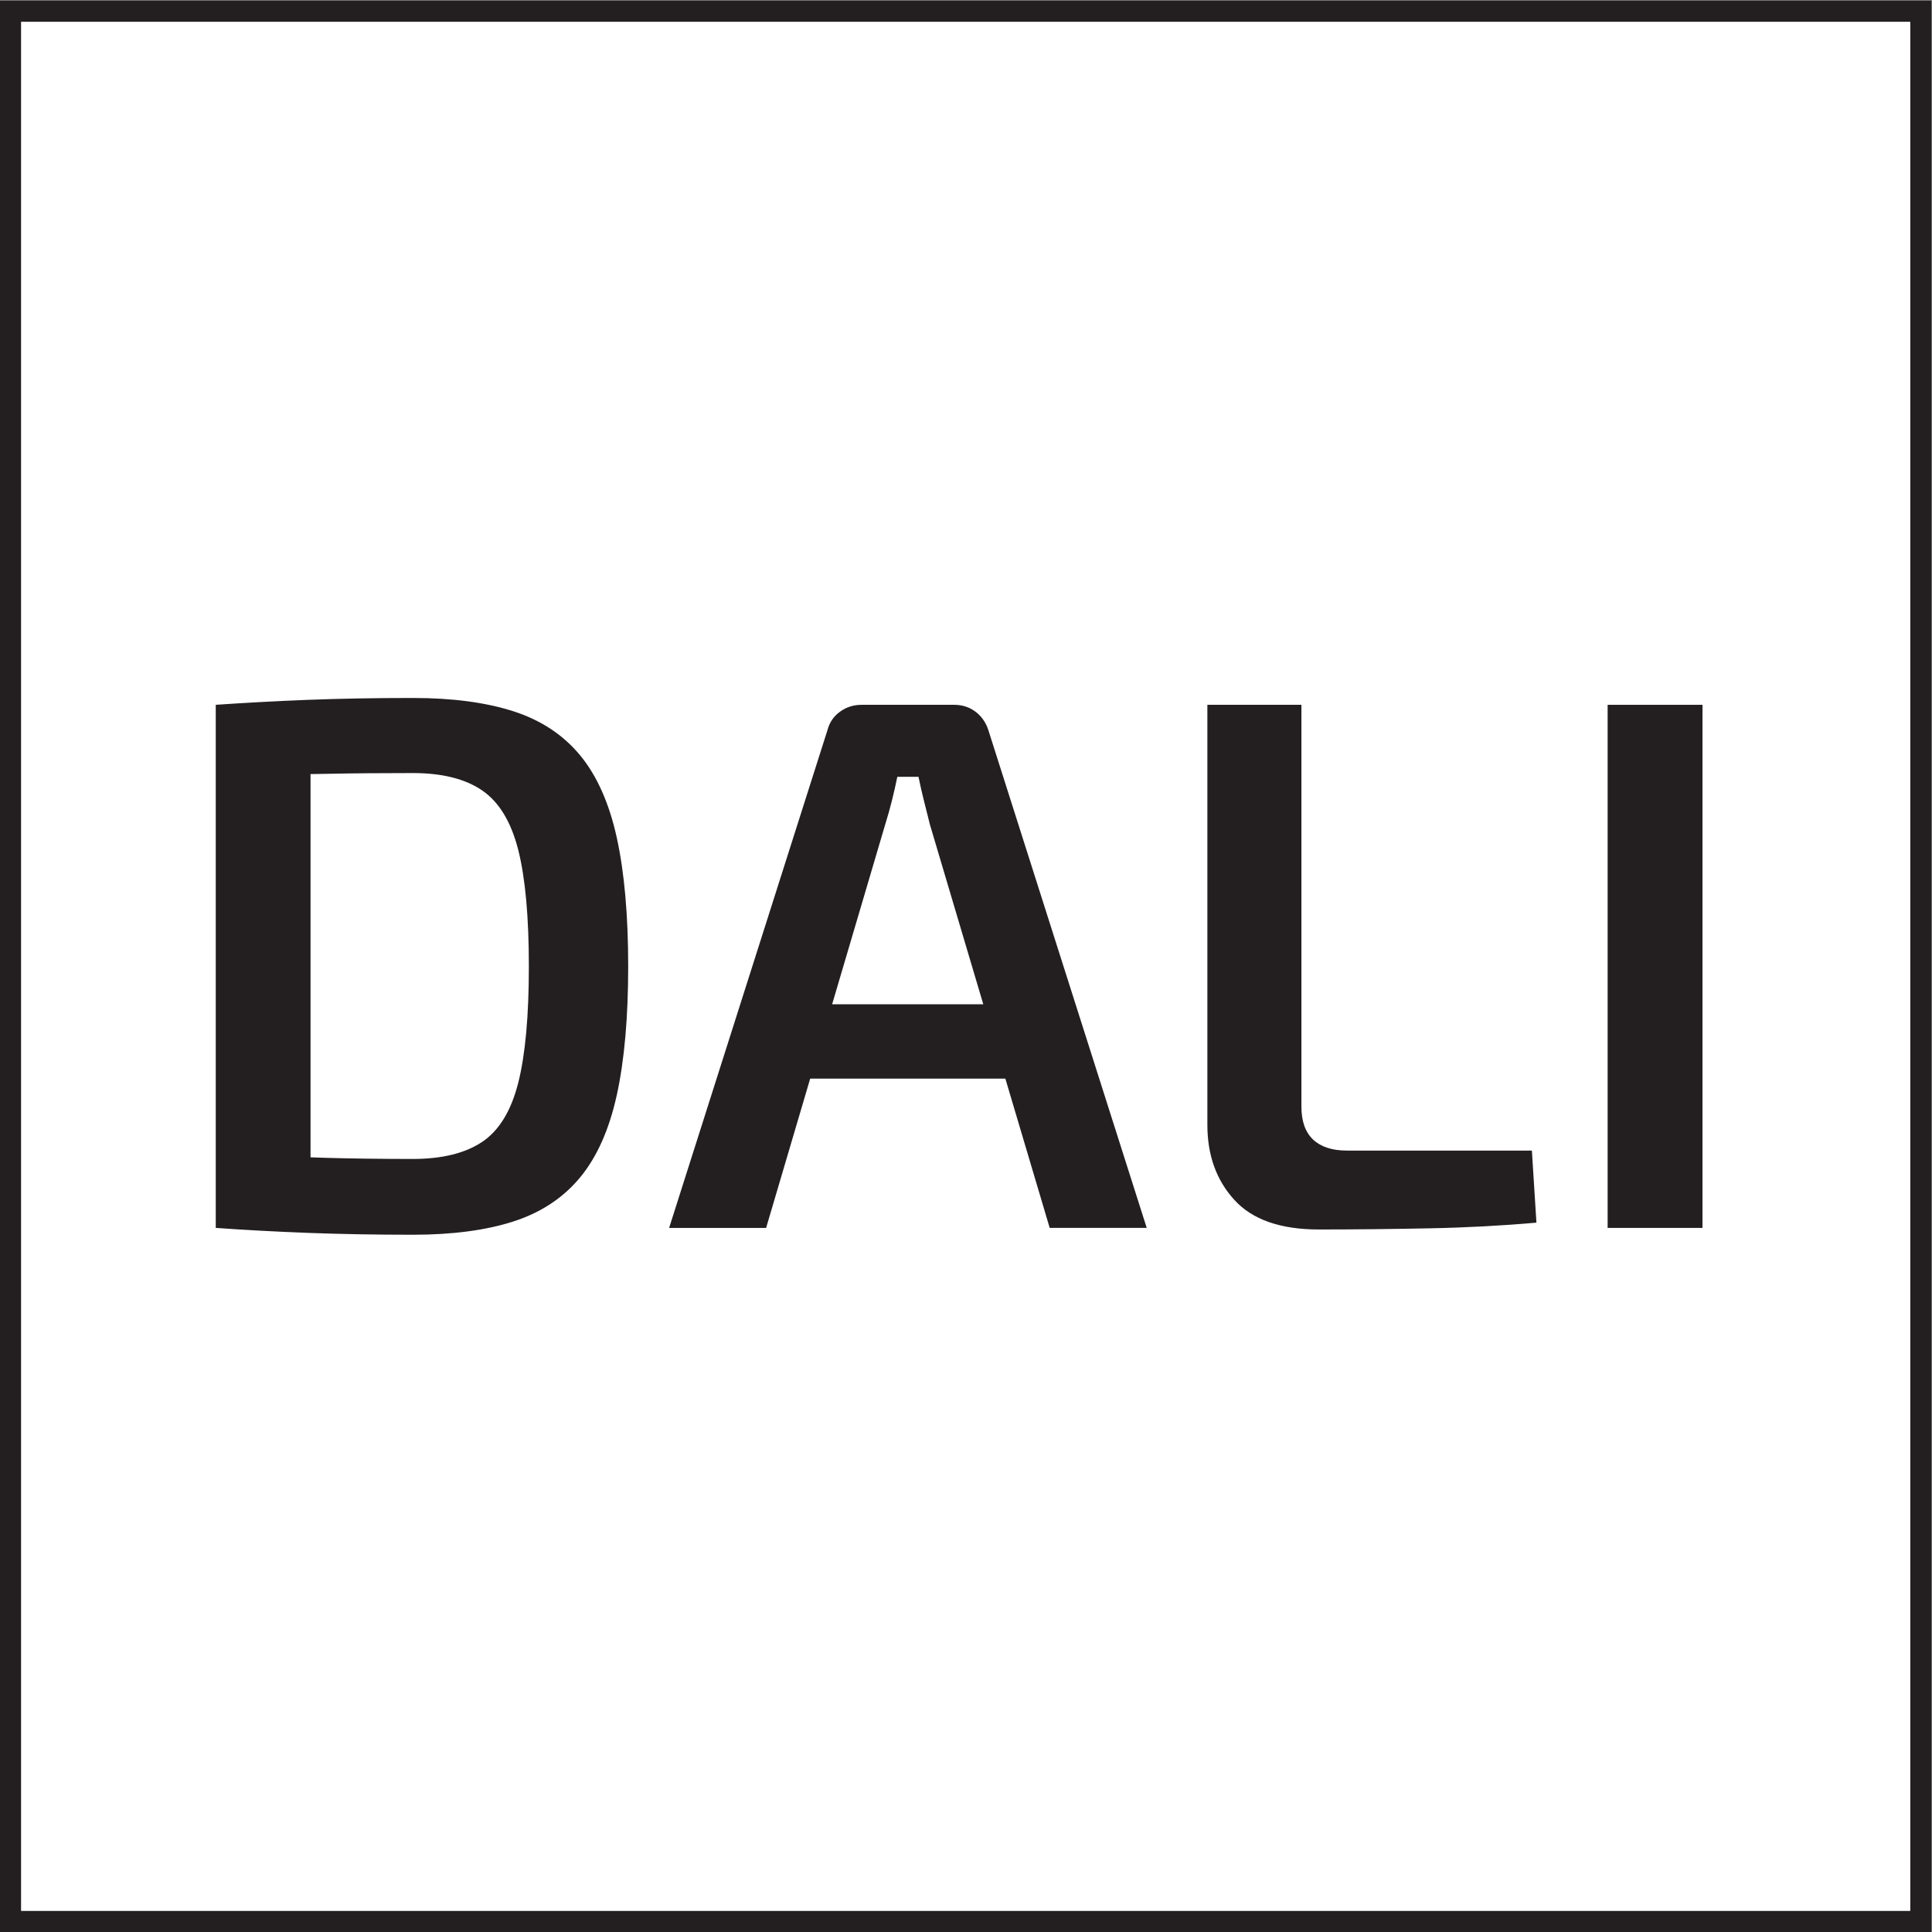
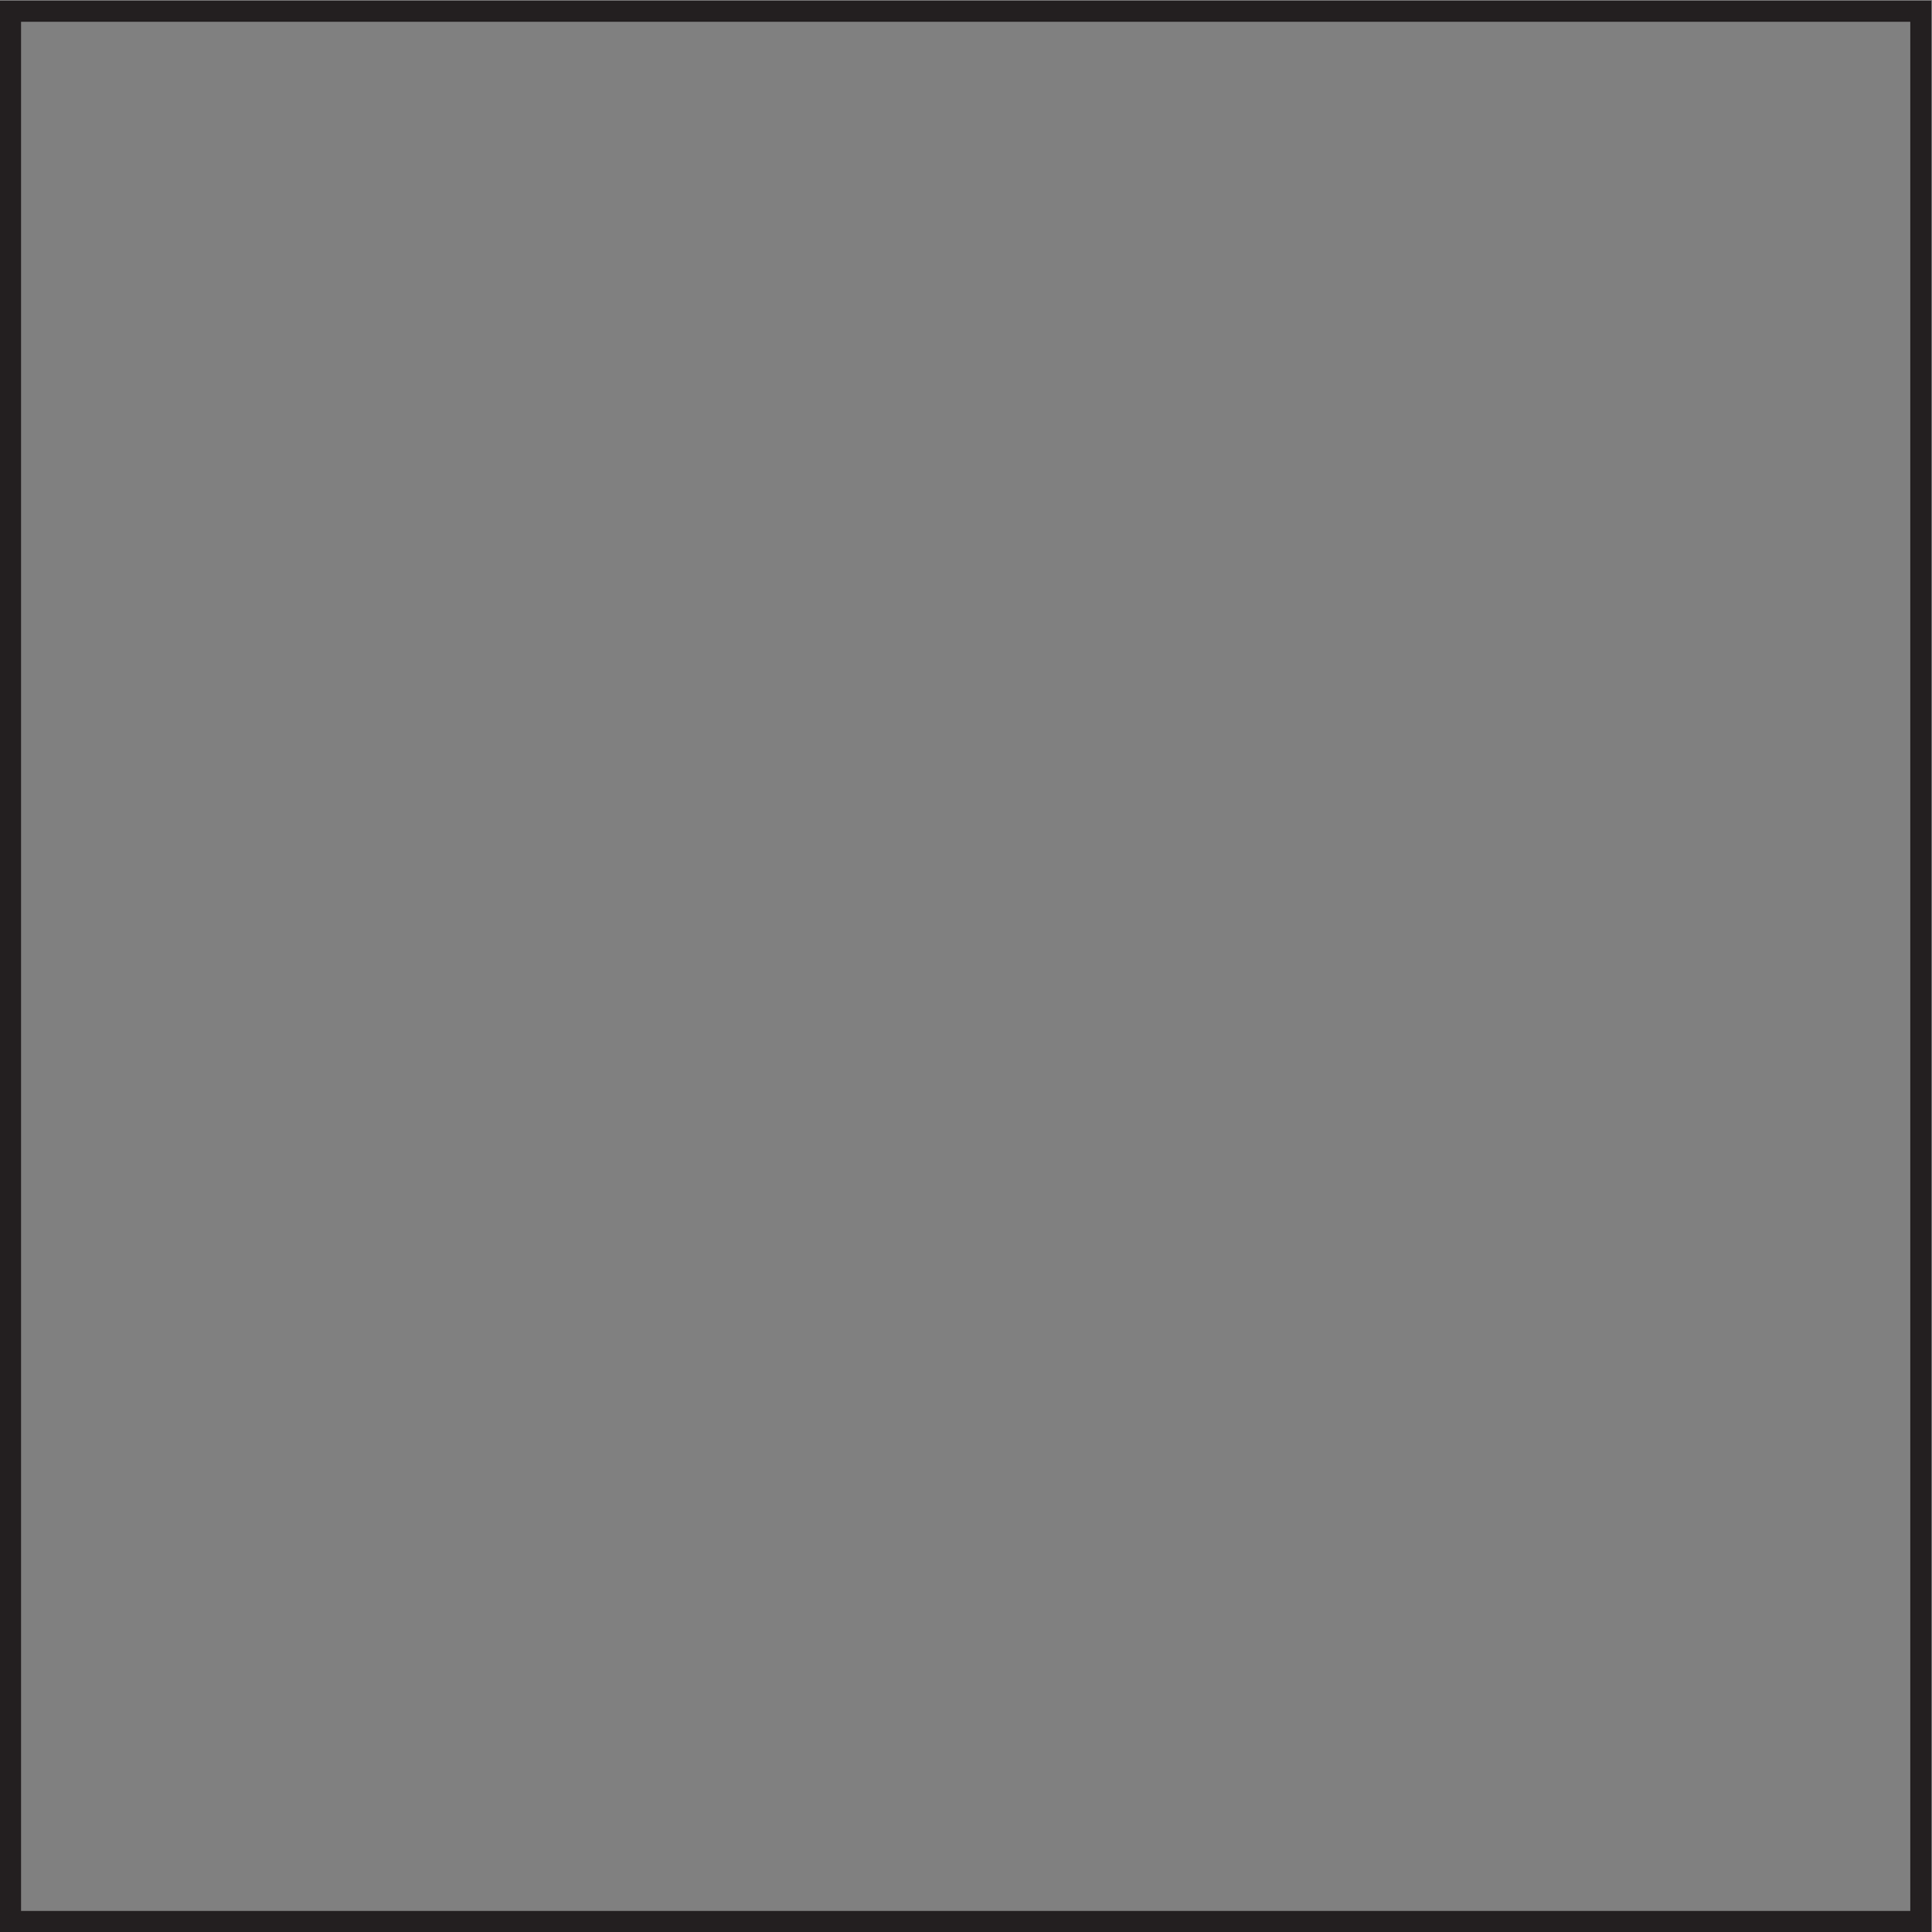
<svg xmlns="http://www.w3.org/2000/svg" viewBox="0 0 30.573 30.573" height="30.573" width="30.573" xml:space="preserve" id="svg2" version="1.1">
  <rect x="0" y="0" width="30.573" height="30.573" fill="#808080" stroke="none" />
  <defs id="defs6" />
  <g transform="matrix(1.333,0,0,-1.333,0,30.573)" id="g10">
    <g transform="scale(0.1)" id="g12">
-       <path id="path14" style="fill:#ffffff;fill-opacity:1;fill-rule:nonzero;stroke:none" d="M 228.027,1.25 V 228.02 H 1.25 V 1.25 h 226.777" />
      <path id="path16" style="fill:none;stroke:#231f20;stroke-width:2.5;stroke-linecap:butt;stroke-linejoin:miter;stroke-miterlimit:10;stroke-dasharray:none;stroke-opacity:1" d="M 228.027,1.25 V 228.02 H 1.25 V 1.25 Z" />
-       <path id="path18" style="fill:#231f20;fill-opacity:1;fill-rule:nonzero;stroke:none" d="M 36.863,145.684 V 83.586 h -11.25 v 62.098 z m 12.152,0.812 c 4.68,0 8.652,-0.527 11.926,-1.578 3.266,-1.051 5.906,-2.789 7.918,-5.219 2.008,-2.429 3.465,-5.699 4.367,-9.812 0.898,-4.11 1.348,-9.192 1.348,-15.254 0,-6.059 -0.449,-11.145 -1.348,-15.258 -0.902,-4.109 -2.359,-7.383 -4.367,-9.805 -2.012,-2.43 -4.652,-4.168 -7.918,-5.223 -3.273,-1.047 -7.246,-1.574 -11.926,-1.574 -4.5,0 -8.672,0.078 -12.508,0.223 -3.844,0.148 -7.473,0.344 -10.895,0.59 l 4.684,8.633 c 2.398,-0.117 5.156,-0.227 8.277,-0.312 3.117,-0.09 6.602,-0.137 10.441,-0.137 3.477,0 6.223,0.684 8.234,2.031 2.012,1.348 3.434,3.691 4.277,7.019 0.84,3.332 1.258,7.934 1.258,13.813 0,5.879 -0.418,10.484 -1.258,13.816 -0.844,3.328 -2.266,5.684 -4.277,7.063 -2.012,1.383 -4.758,2.07 -8.234,2.07 -3.719,0 -7.035,-0.027 -9.945,-0.086 -2.91,-0.062 -5.746,-0.094 -8.504,-0.094 l -4.953,8.282 c 3.422,0.238 7.035,0.433 10.844,0.586 3.816,0.148 8,0.226 12.559,0.226" />
-       <path id="path20" style="fill:#231f20;fill-opacity:1;fill-rule:nonzero;stroke:none" d="m 123.715,110.133 v -8.824 H 91.762 v 8.824 z m -10.442,35.551 c 0.957,0 1.797,-0.27 2.52,-0.809 0.719,-0.539 1.227,-1.262 1.527,-2.16 l 18.813,-59.129 h -11.52 l -14.218,47.879 c -0.243,0.957 -0.485,1.918 -0.723,2.883 -0.238,0.957 -0.449,1.886 -0.633,2.785 h -2.516 c -0.183,-0.899 -0.39,-1.828 -0.632,-2.785 -0.239,-0.965 -0.508,-1.926 -0.809,-2.883 L 90.949,83.586 H 79.434 l 18.809,59.129 c 0.238,0.898 0.734,1.621 1.488,2.16 0.747,0.539 1.601,0.809 2.562,0.809 h 10.98" />
-       <path id="path22" style="fill:#231f20;fill-opacity:1;fill-rule:nonzero;stroke:none" d="M 154.496,145.684 V 97.981 c 0,-1.738 0.465,-3.047 1.395,-3.918 0.929,-0.867 2.261,-1.297 4.004,-1.297 h 21.96 l 0.54,-8.555 c -4.082,-0.363 -8.325,-0.59 -12.735,-0.676 -4.406,-0.086 -8.773,-0.137 -13.094,-0.137 -4.562,0 -7.906,1.172 -10.035,3.516 -2.133,2.332 -3.199,5.305 -3.199,8.906 v 49.864 h 11.164" />
-       <path id="path24" style="fill:#231f20;fill-opacity:1;fill-rule:nonzero;stroke:none" d="M 202.109,145.684 V 83.586 h -11.261 v 62.098 h 11.261" />
    </g>
  </g>
</svg>